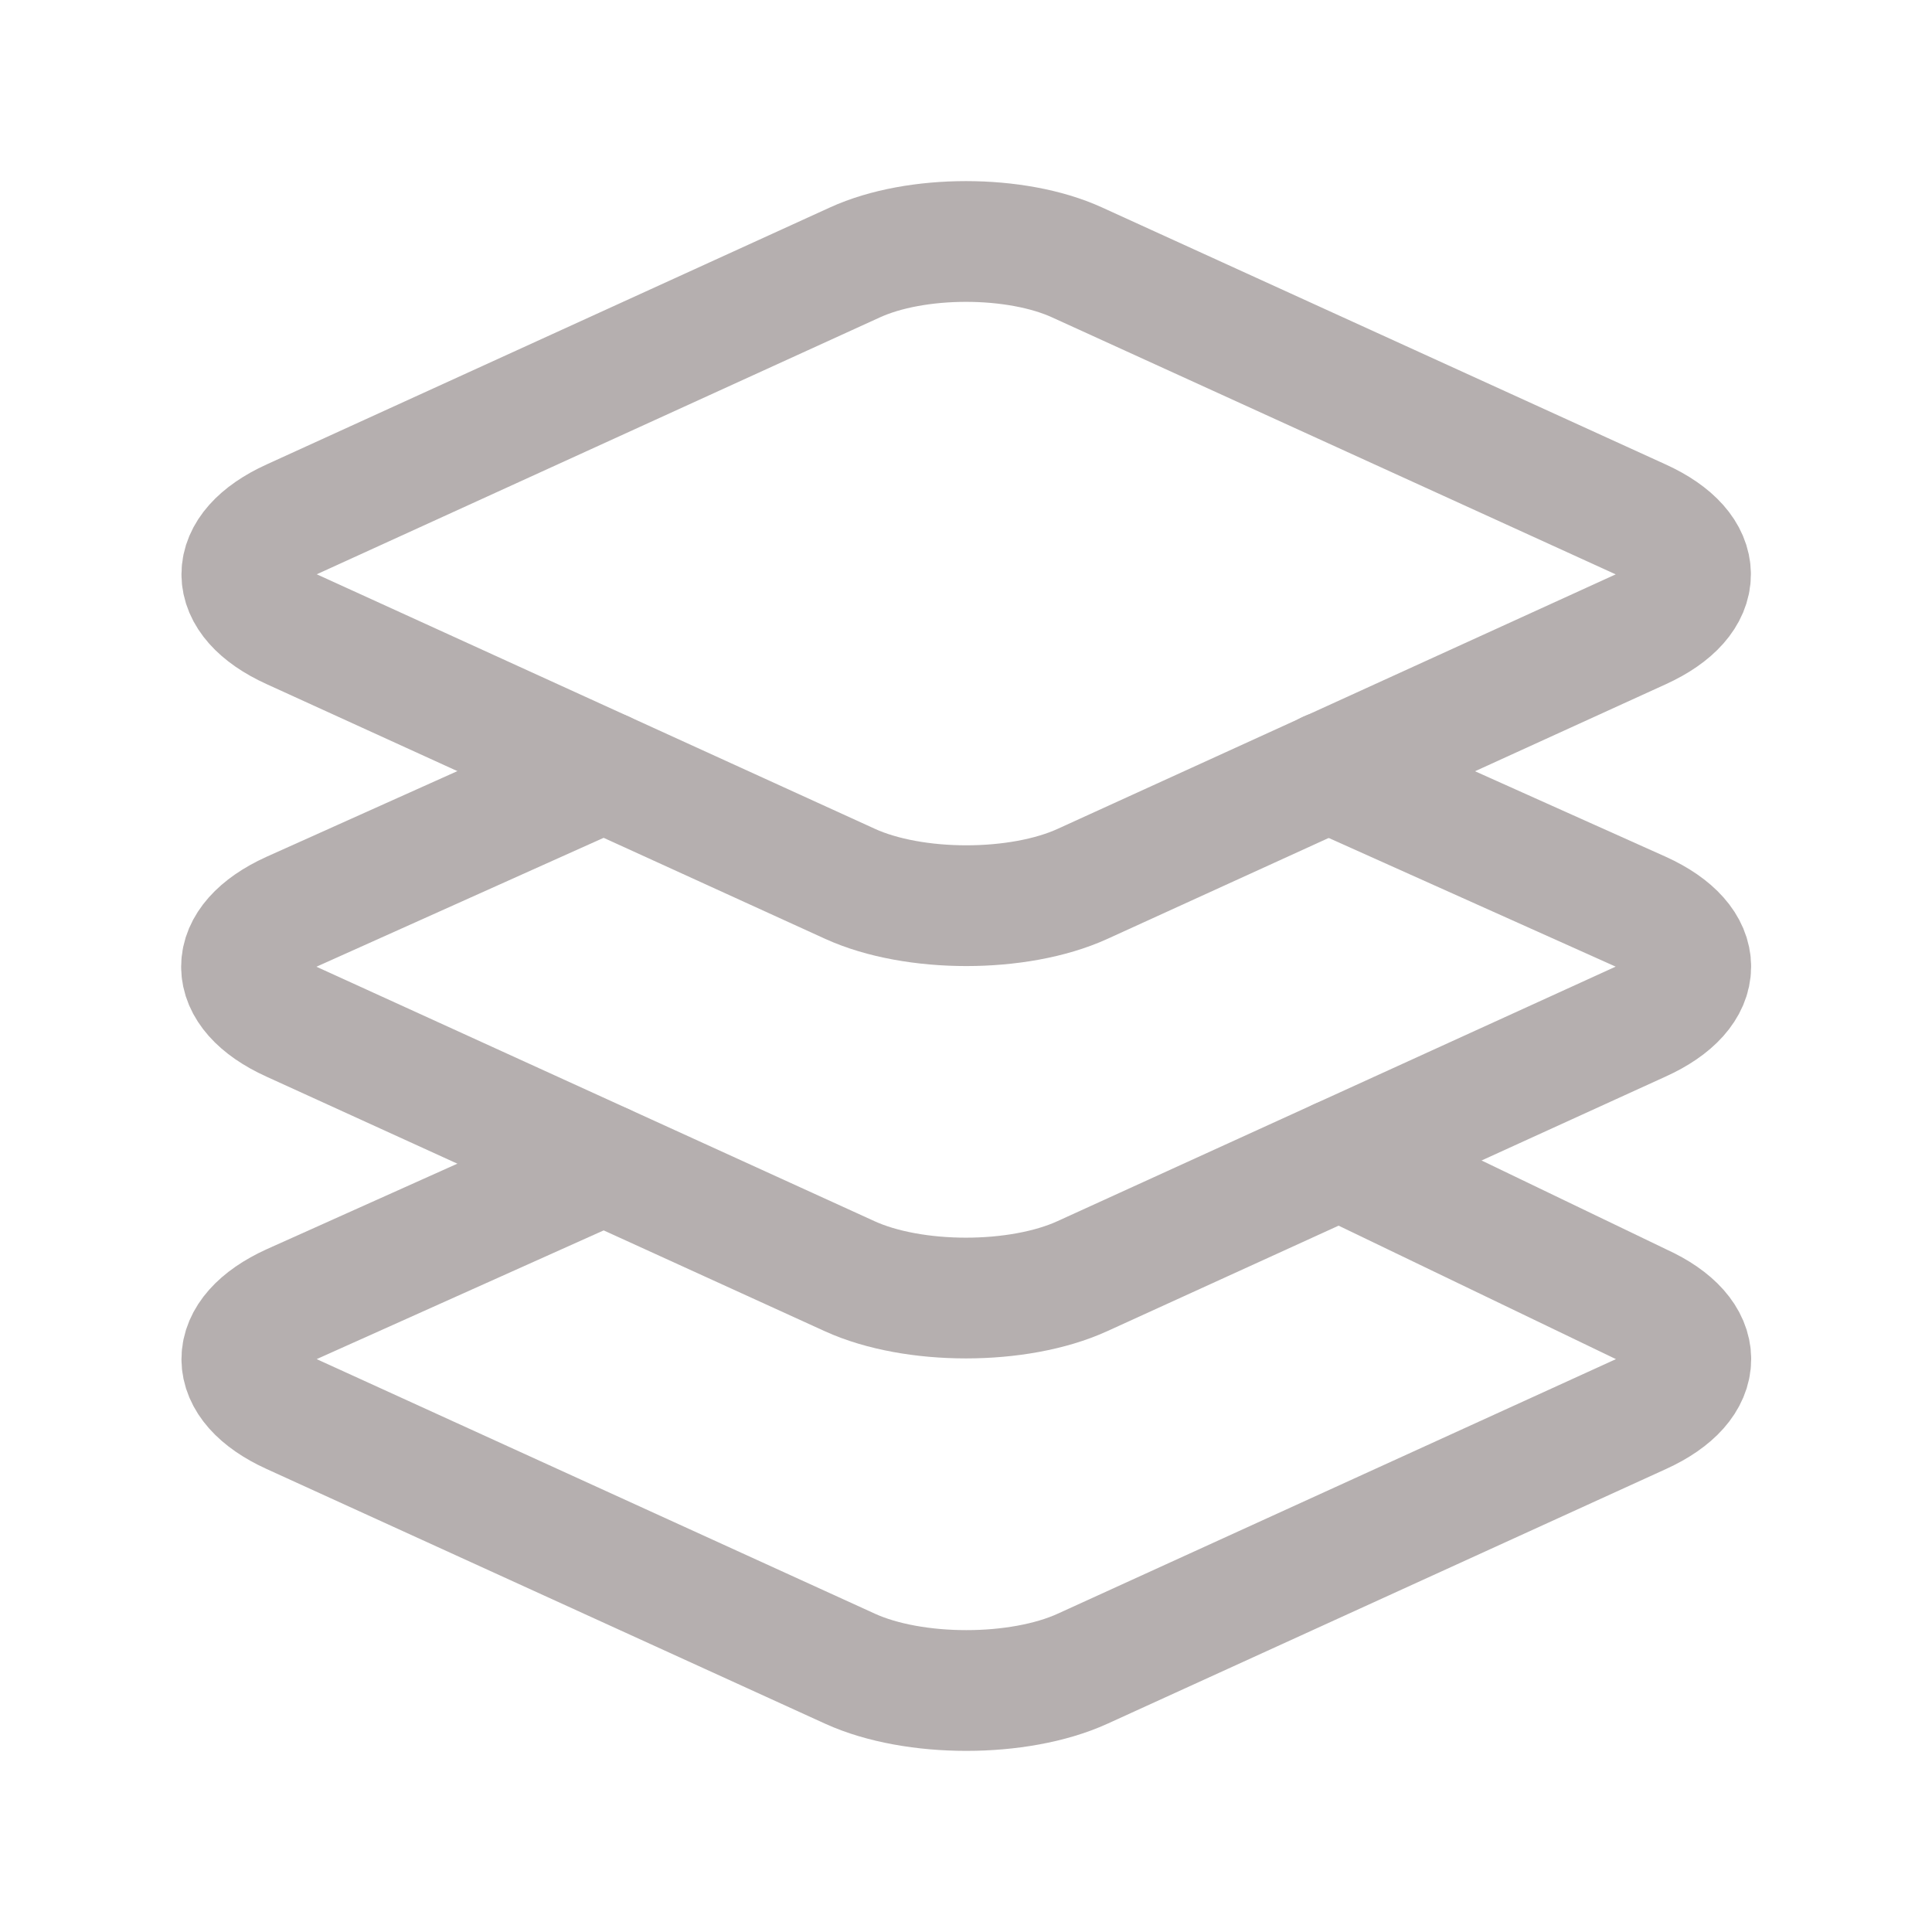
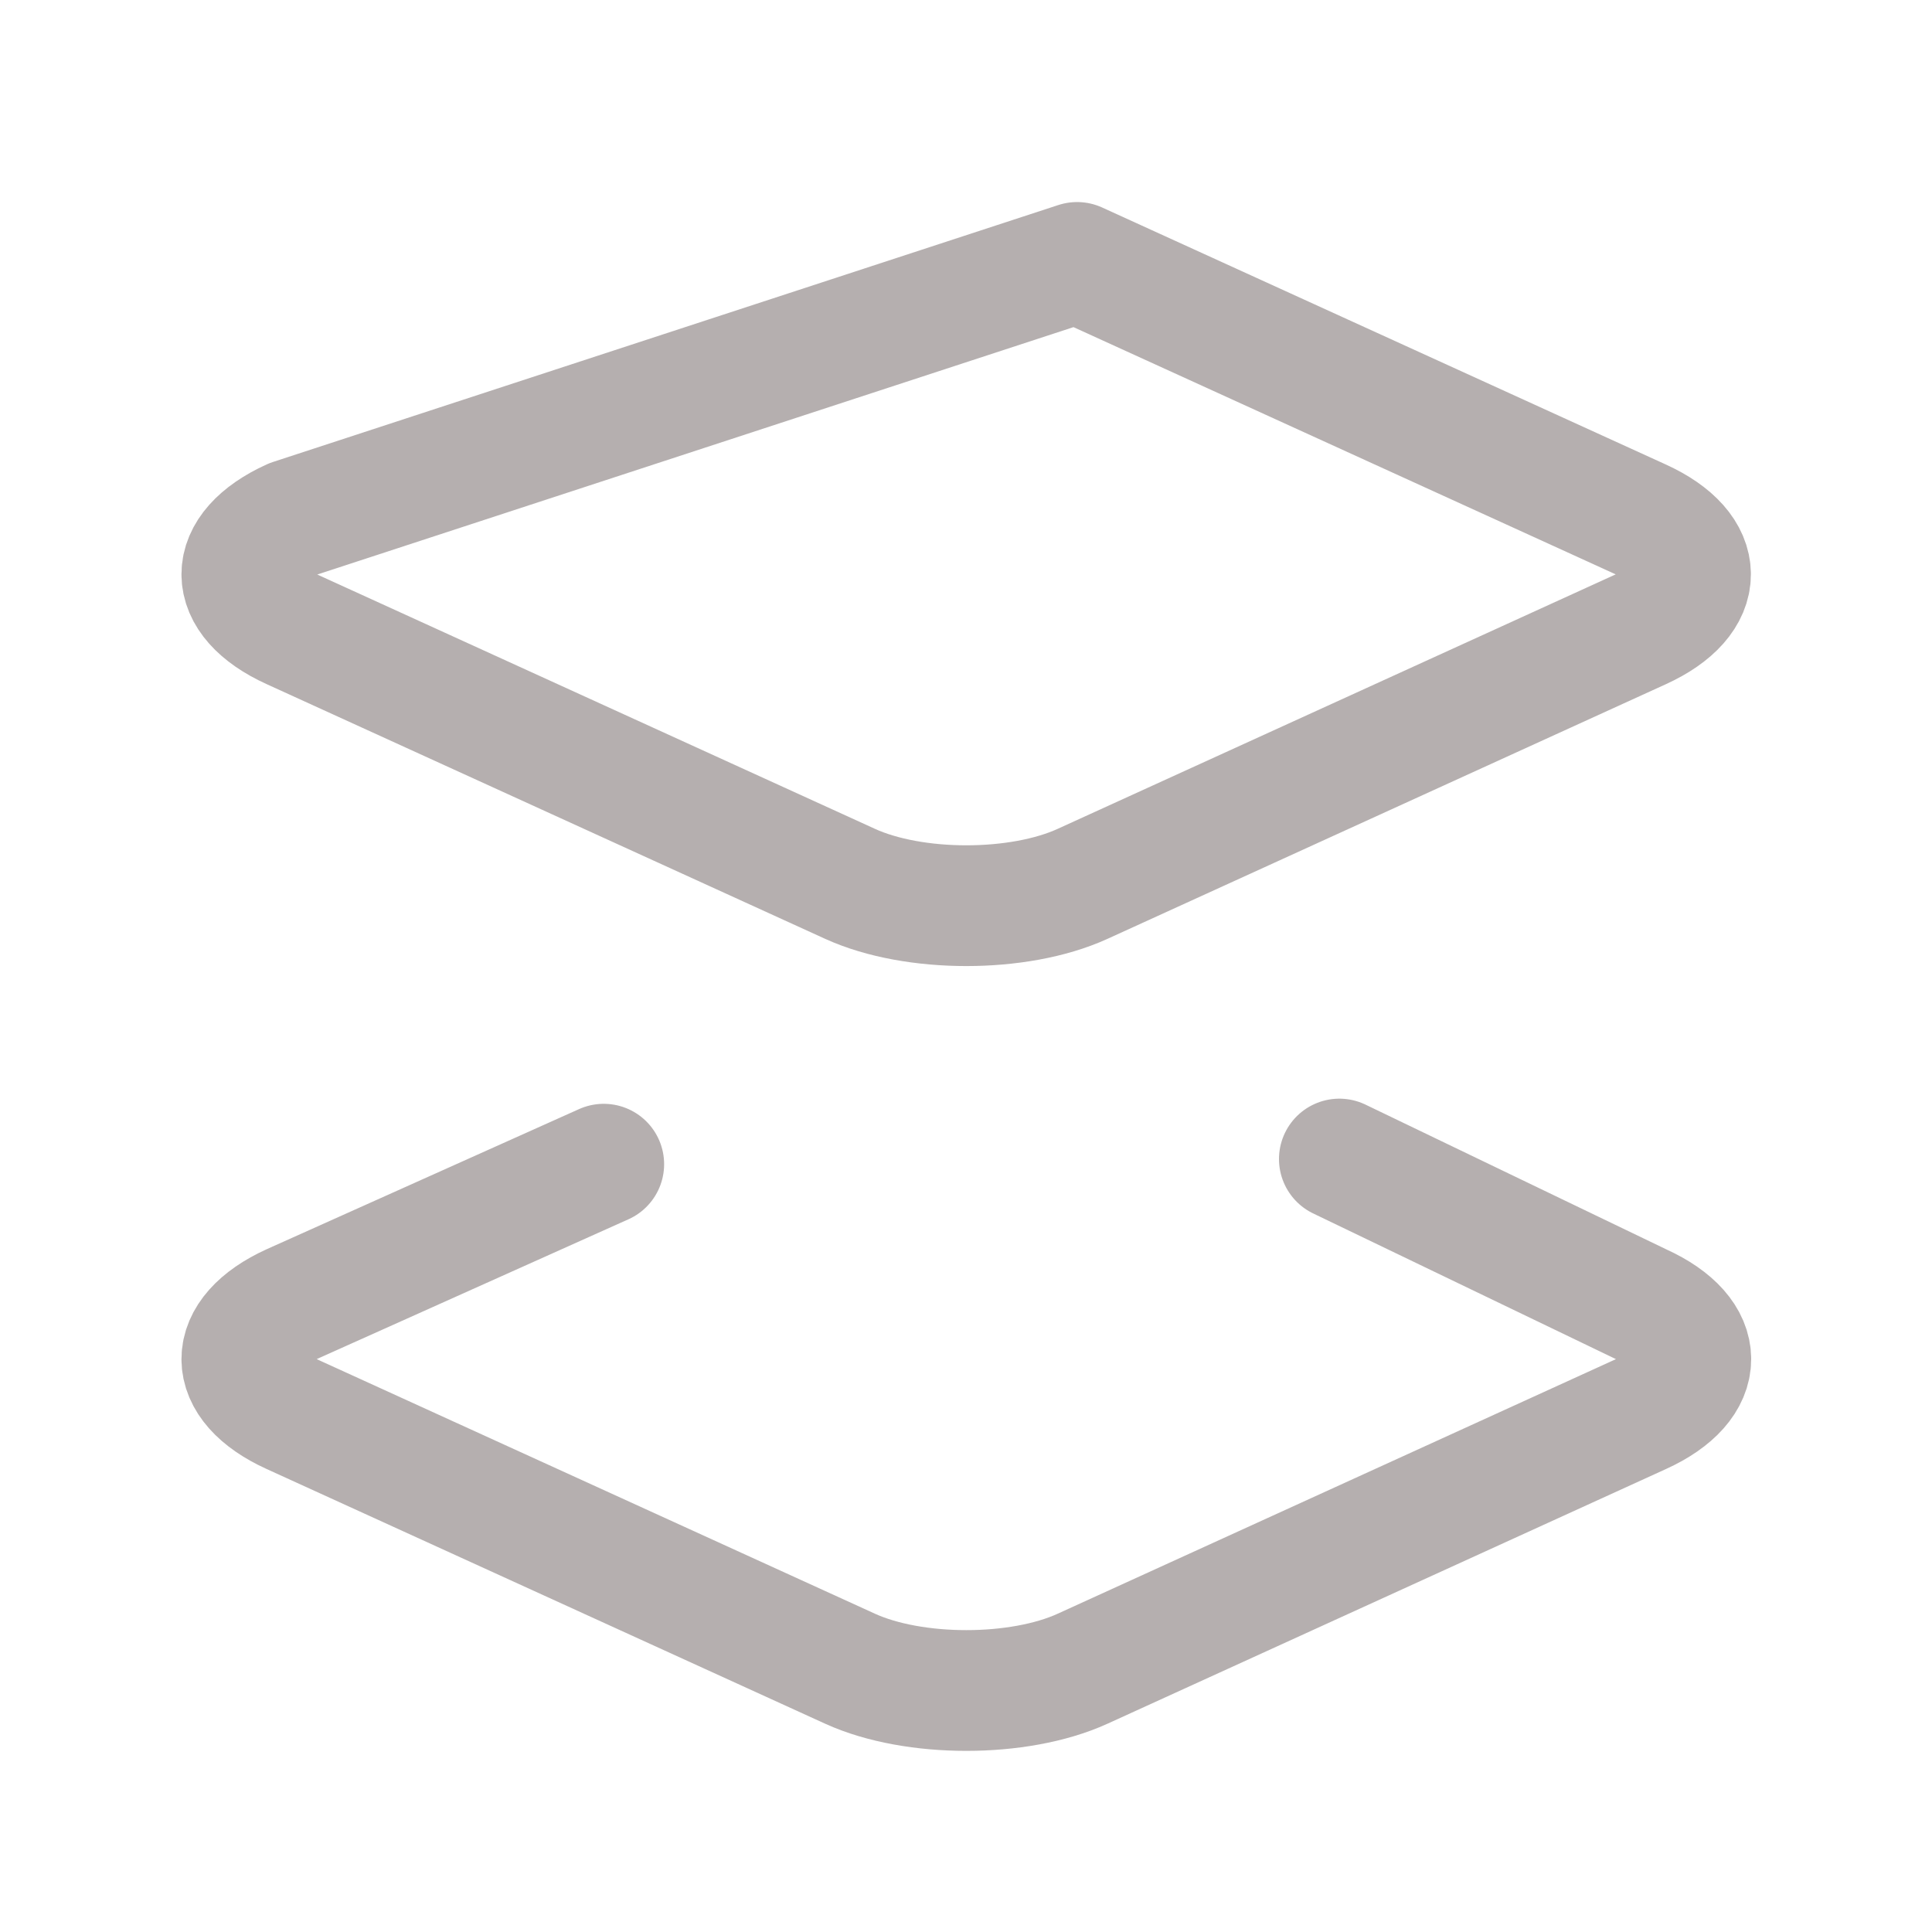
<svg xmlns="http://www.w3.org/2000/svg" width="24" height="24" viewBox="0 0 24 24" fill="none">
  <g opacity="0.5">
-     <path d="M7.5 14.462L3.623 16.201C2.798 16.576 2.798 17.191 3.623 17.566L10.561 20.73C11.353 21.09 12.656 21.09 13.447 20.73L20.385 17.566C21.21 17.191 21.21 16.576 20.385 16.201L16.638 14.398M20.381 6.452L13.38 3.26C12.621 2.913 11.379 2.913 10.62 3.26L3.623 6.452C2.798 6.827 2.798 7.441 3.623 7.816L10.561 10.98C11.353 11.341 12.656 11.341 13.447 10.98L20.385 7.816C21.206 7.441 21.206 6.827 20.381 6.452Z" stroke="#6B6060" stroke-width="1.5" stroke-linecap="round" stroke-linejoin="round" />
-     <path d="M7.5 9.585L3.619 11.327C2.794 11.702 2.794 12.316 3.619 12.691L10.556 15.854C11.348 16.215 12.651 16.215 13.443 15.854L20.38 12.691C21.21 12.316 21.21 11.702 20.385 11.327L16.5 9.585" stroke="#6B6060" stroke-width="1.5" stroke-linecap="round" stroke-linejoin="round" />
+     <path d="M7.5 14.462L3.623 16.201C2.798 16.576 2.798 17.191 3.623 17.566L10.561 20.73C11.353 21.09 12.656 21.09 13.447 20.73L20.385 17.566C21.21 17.191 21.21 16.576 20.385 16.201L16.638 14.398M20.381 6.452L13.38 3.26L3.623 6.452C2.798 6.827 2.798 7.441 3.623 7.816L10.561 10.98C11.353 11.341 12.656 11.341 13.447 10.98L20.385 7.816C21.206 7.441 21.206 6.827 20.381 6.452Z" stroke="#6B6060" stroke-width="1.5" stroke-linecap="round" stroke-linejoin="round" />
  </g>
</svg>